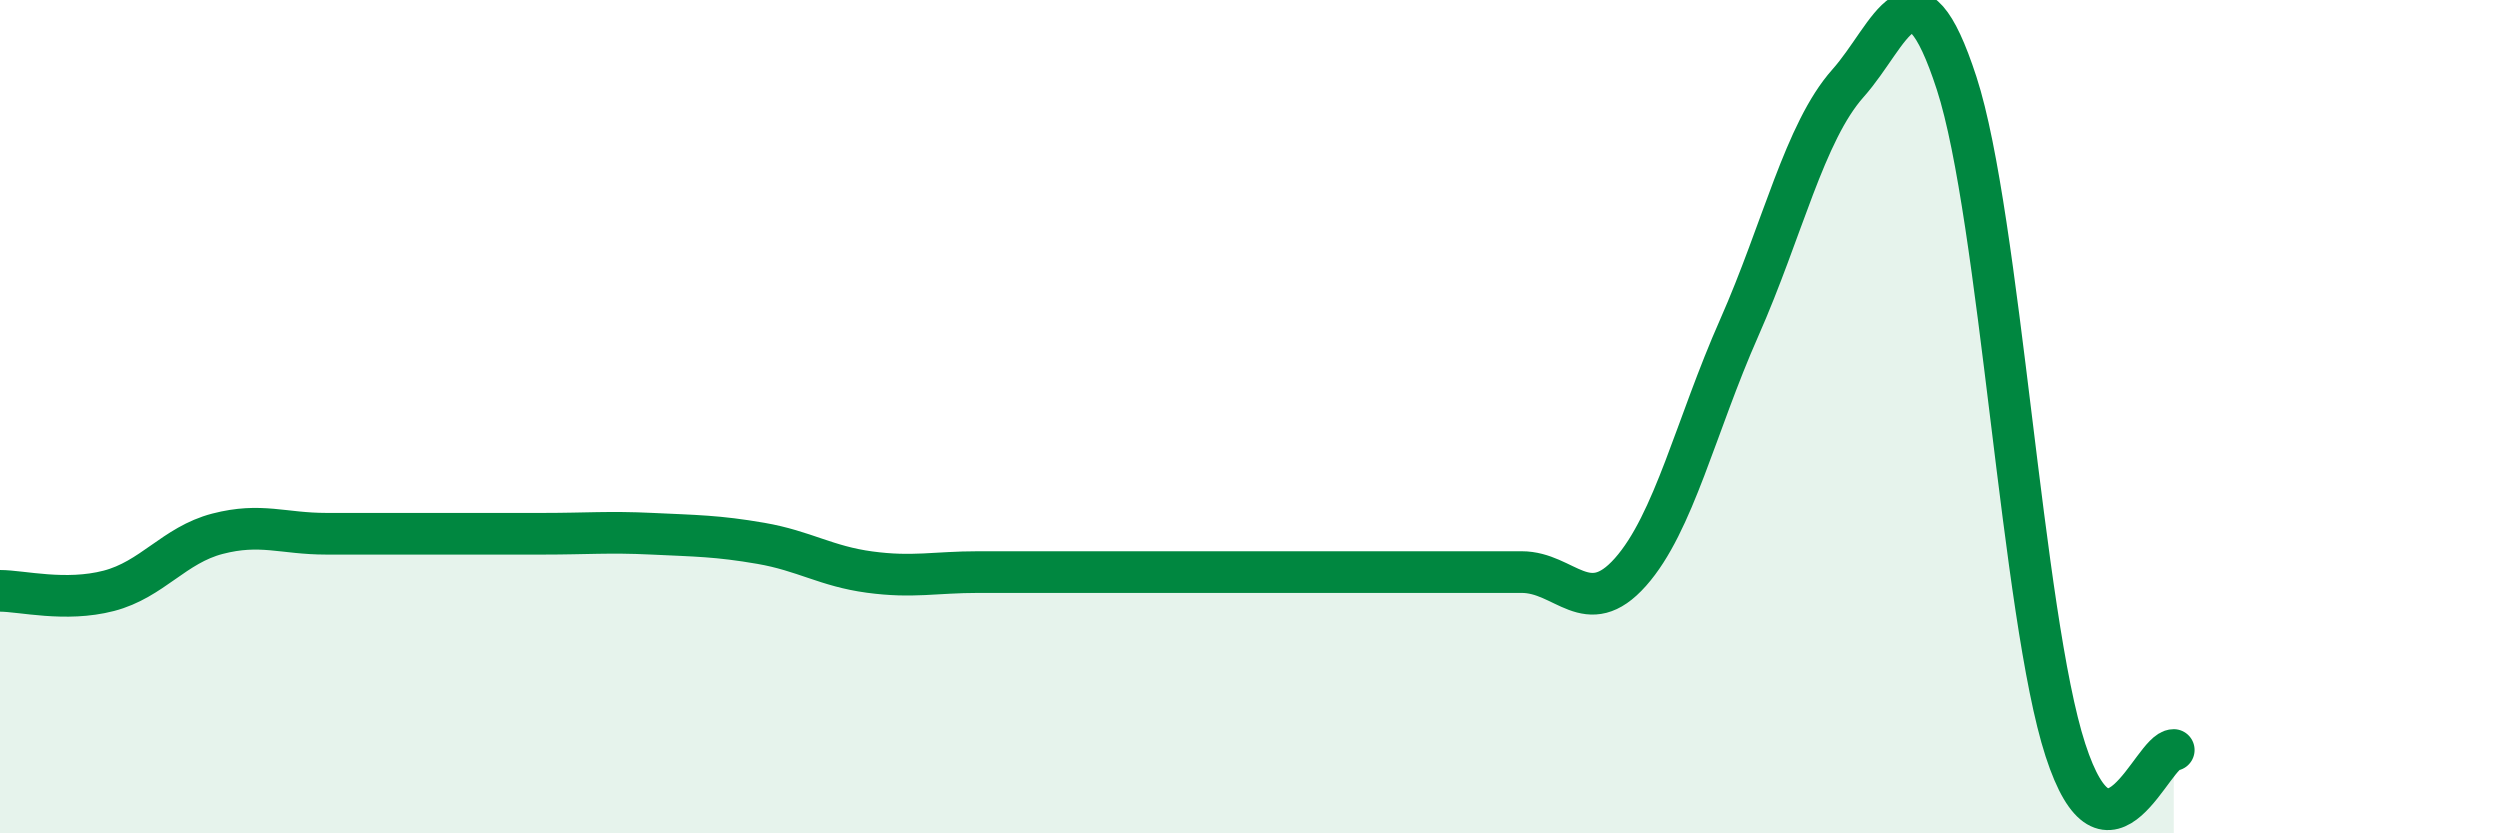
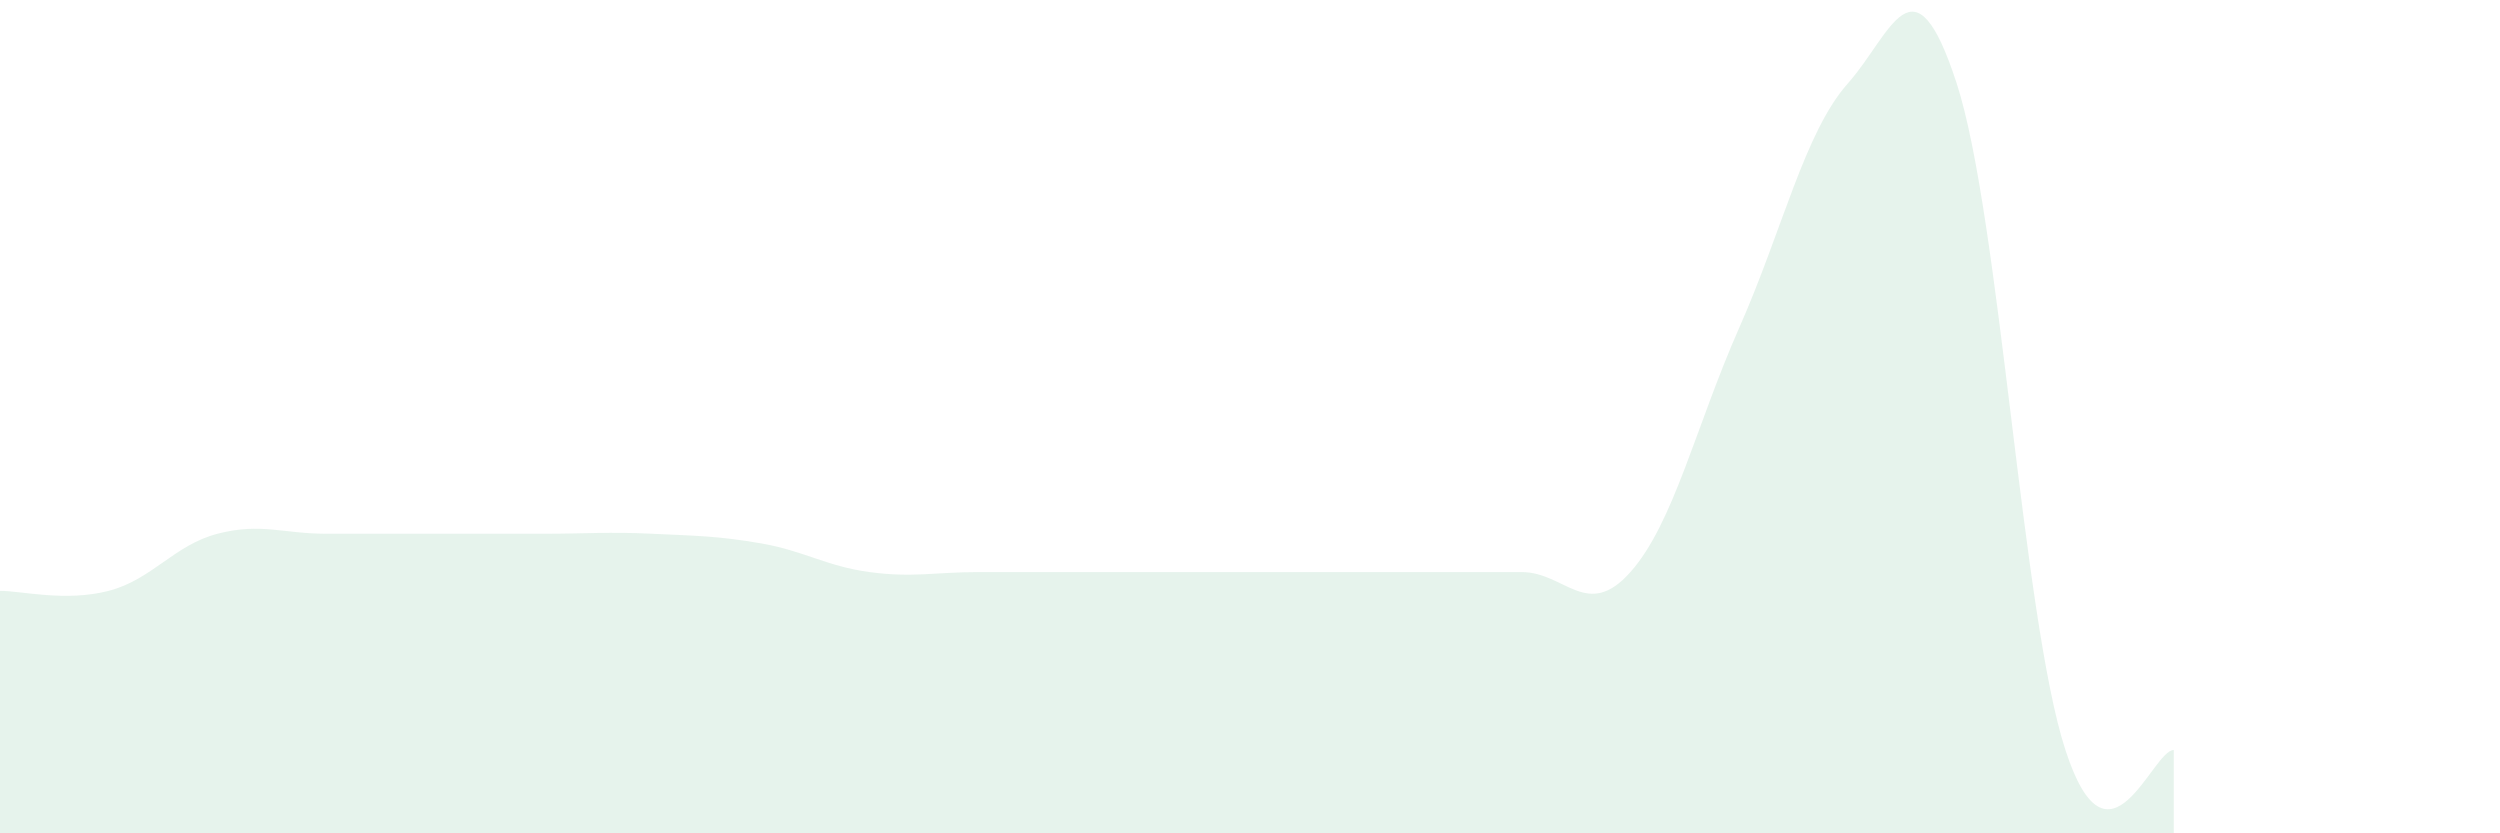
<svg xmlns="http://www.w3.org/2000/svg" width="60" height="20" viewBox="0 0 60 20">
  <path d="M 0,14.18 C 0.52,14.18 1.57,14.45 2.61,14.18 C 3.65,13.91 4.18,13.08 5.22,12.81 C 6.26,12.54 6.79,12.81 7.83,12.81 C 8.87,12.81 9.39,12.81 10.43,12.81 C 11.47,12.81 12,12.81 13.04,12.81 C 14.08,12.81 14.61,12.76 15.65,12.81 C 16.69,12.86 17.22,12.86 18.26,13.04 C 19.3,13.22 19.83,13.59 20.87,13.73 C 21.91,13.87 22.44,13.73 23.48,13.73 C 24.52,13.73 25.05,13.73 26.09,13.73 C 27.13,13.73 27.66,13.73 28.7,13.73 C 29.74,13.73 30.26,13.73 31.3,13.73 C 32.34,13.73 32.87,13.73 33.91,13.73 C 34.95,13.73 35.48,13.73 36.52,13.73 C 37.56,13.73 38.09,14.9 39.13,13.73 C 40.17,12.56 40.7,10.22 41.74,7.87 C 42.78,5.52 43.31,3.17 44.35,2 C 45.39,0.83 45.92,-1.2 46.96,2 C 48,5.2 48.53,14.8 49.57,18 C 50.61,21.2 51.65,18 52.17,18L52.17 20L0 20Z" fill="#008740" opacity="0.1" stroke-linecap="round" stroke-linejoin="round" />
-   <path d="M 0,14.18 C 0.52,14.18 1.57,14.45 2.61,14.18 C 3.65,13.91 4.18,13.08 5.22,12.81 C 6.26,12.54 6.79,12.81 7.83,12.81 C 8.87,12.81 9.39,12.81 10.43,12.81 C 11.47,12.81 12,12.81 13.04,12.81 C 14.08,12.81 14.61,12.76 15.65,12.81 C 16.69,12.86 17.22,12.86 18.26,13.04 C 19.3,13.22 19.83,13.59 20.87,13.73 C 21.91,13.87 22.44,13.73 23.48,13.73 C 24.52,13.73 25.05,13.73 26.09,13.73 C 27.13,13.73 27.66,13.73 28.7,13.73 C 29.74,13.73 30.26,13.73 31.3,13.73 C 32.34,13.73 32.87,13.73 33.91,13.73 C 34.95,13.73 35.48,13.73 36.52,13.73 C 37.56,13.73 38.09,14.9 39.13,13.73 C 40.17,12.56 40.7,10.22 41.74,7.87 C 42.78,5.52 43.31,3.17 44.35,2 C 45.39,0.83 45.92,-1.2 46.96,2 C 48,5.2 48.53,14.8 49.57,18 C 50.61,21.2 51.65,18 52.17,18" stroke="#008740" stroke-width="1" fill="none" stroke-linecap="round" stroke-linejoin="round" />
</svg>